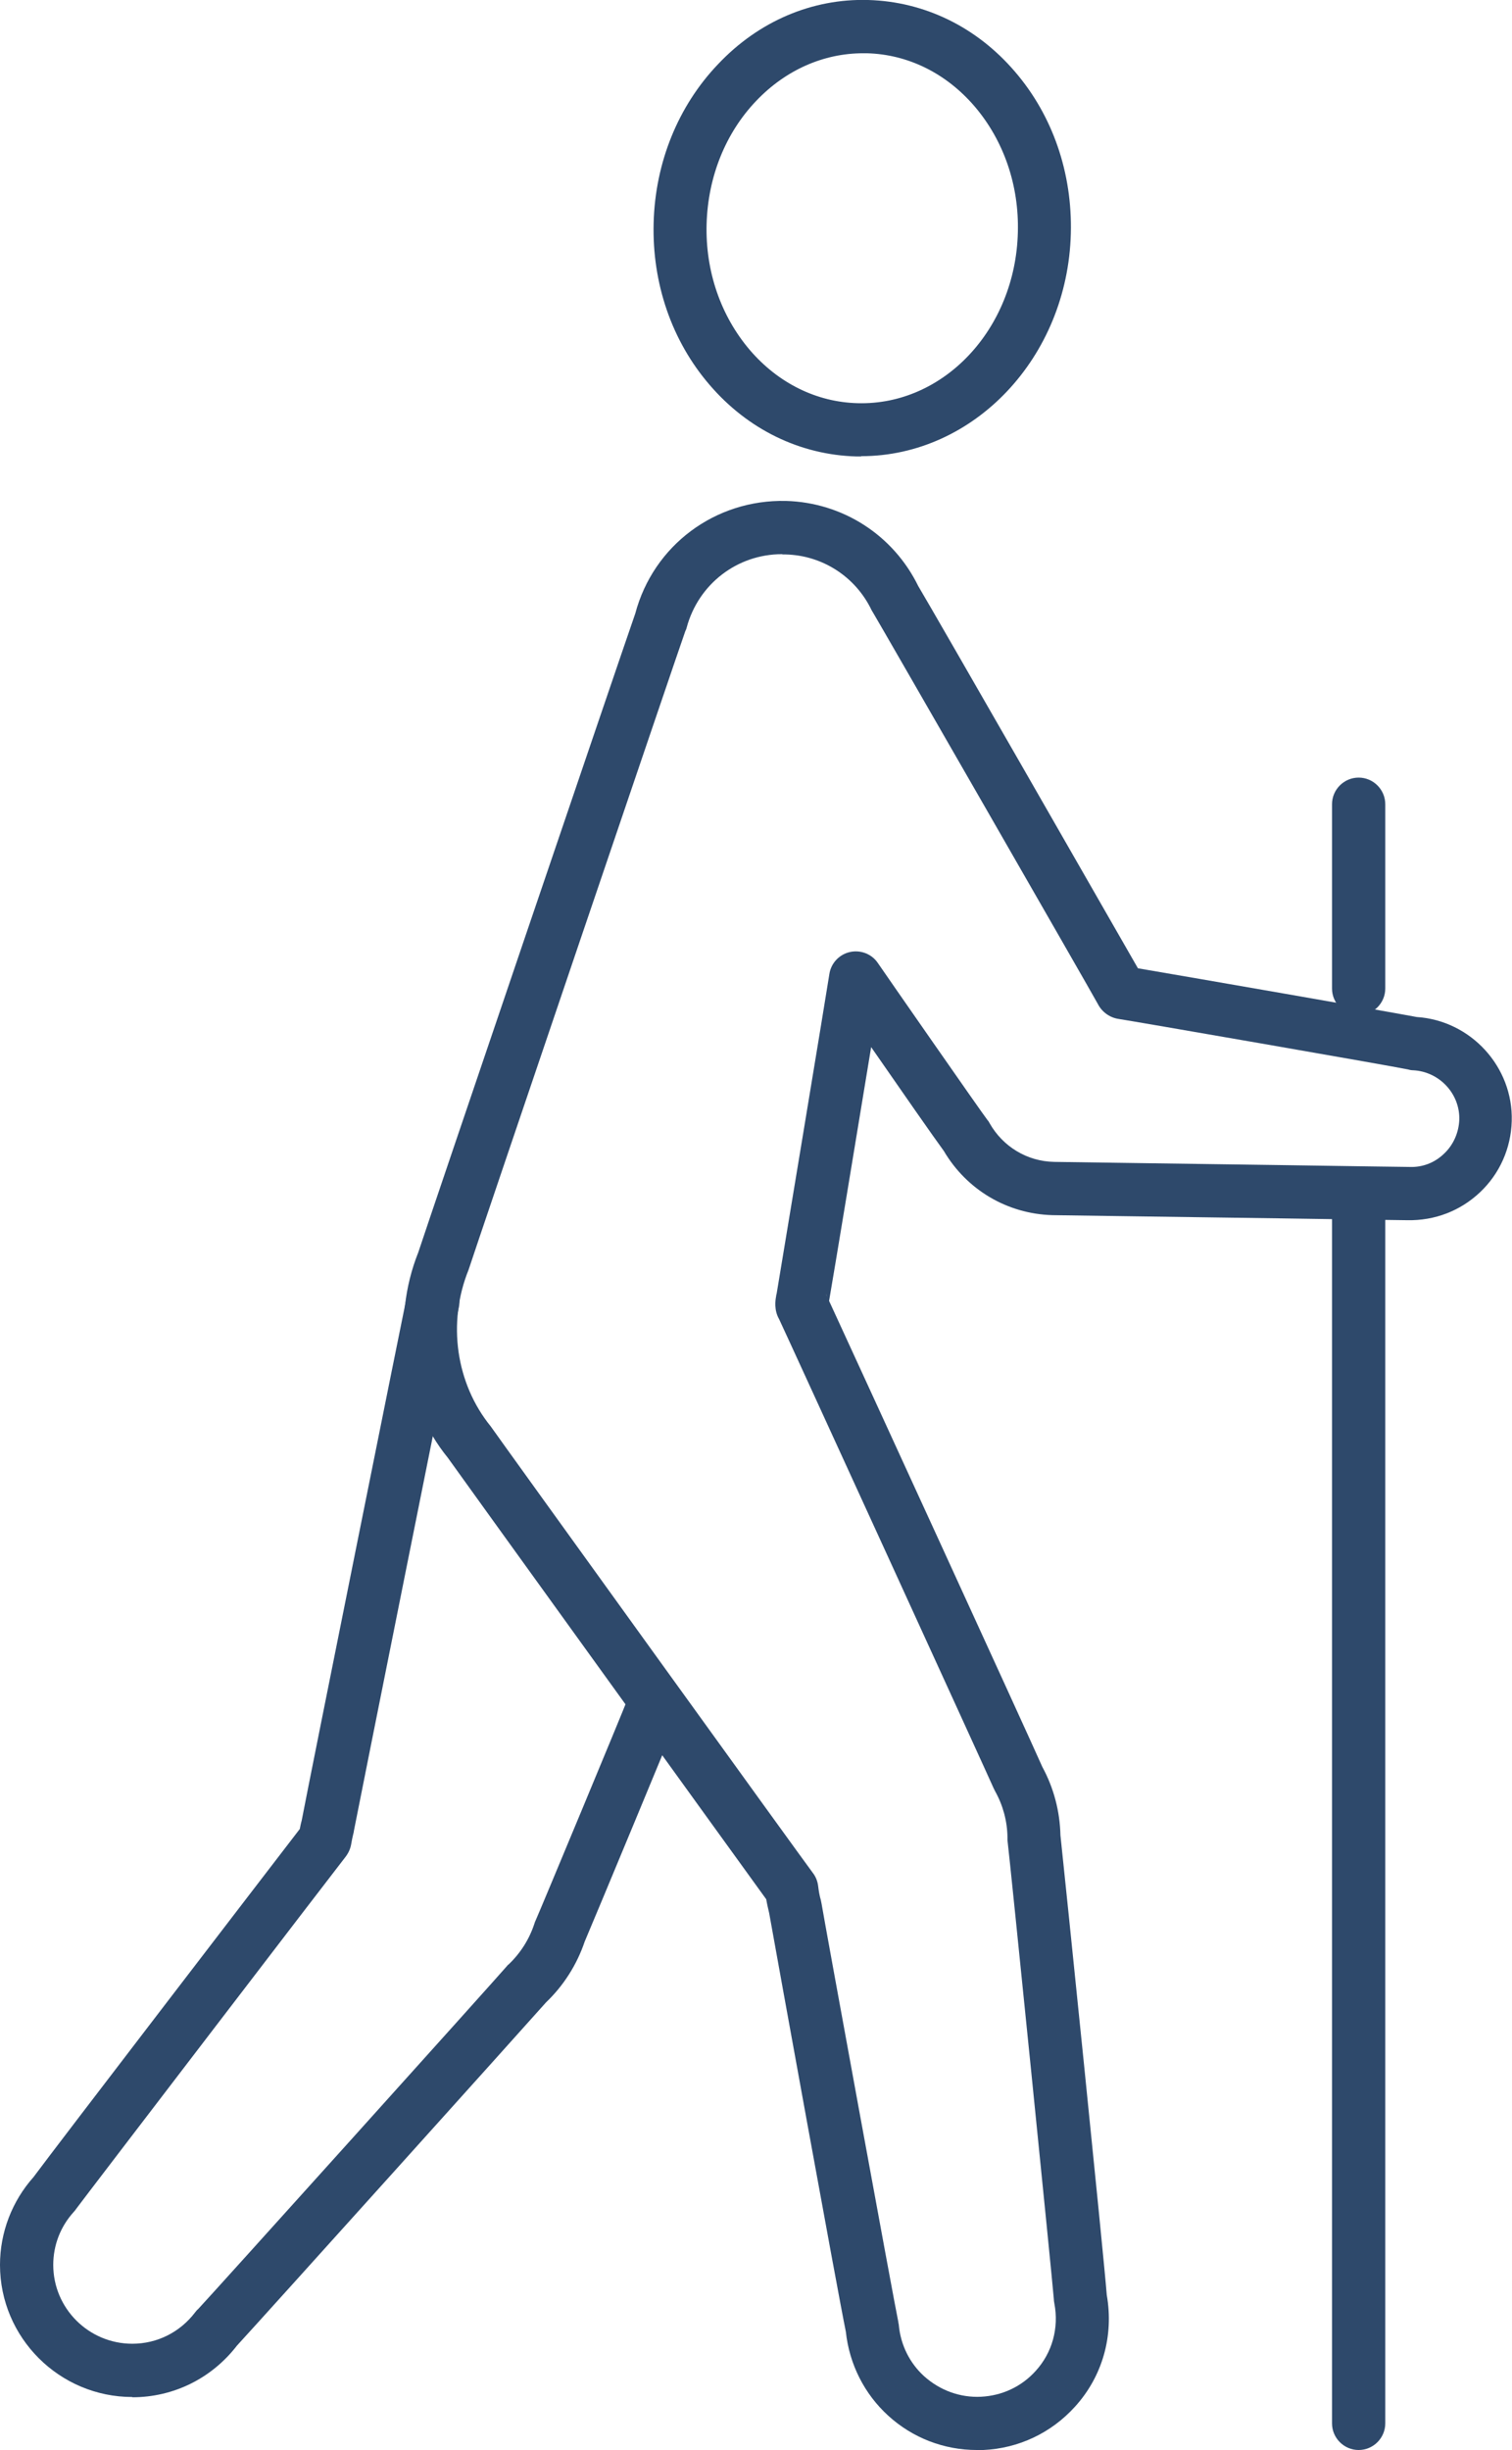
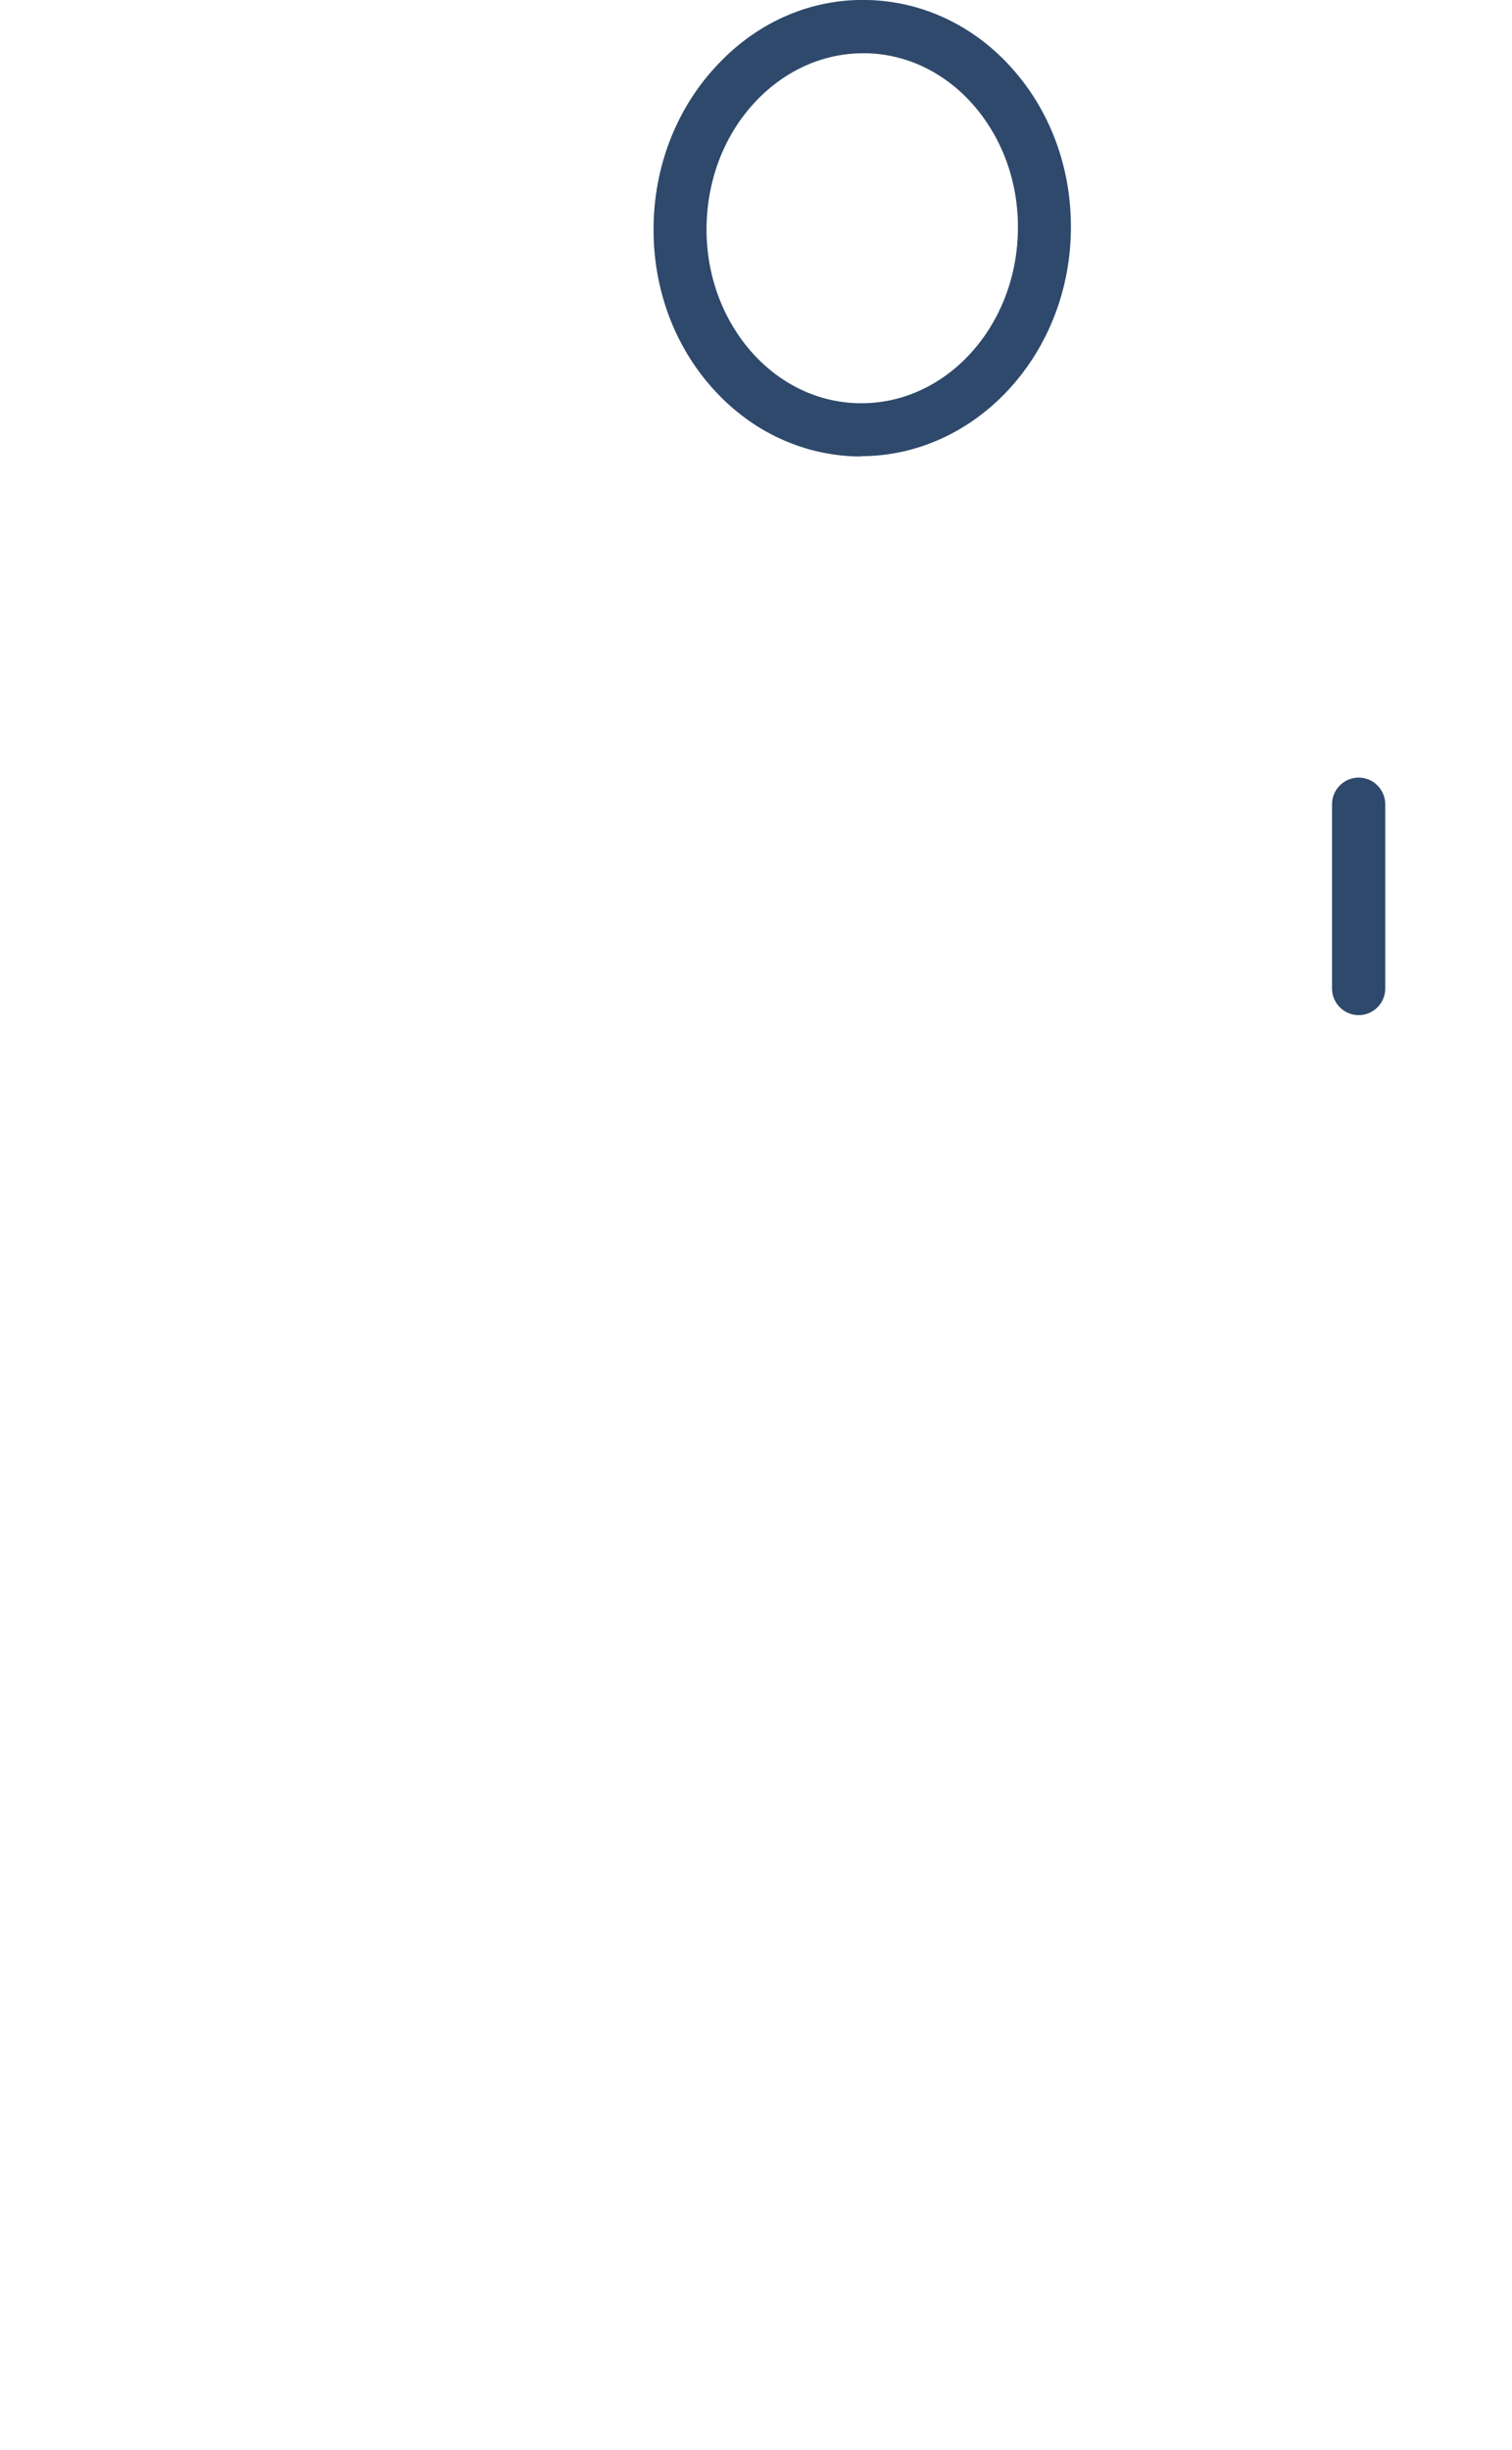
<svg xmlns="http://www.w3.org/2000/svg" id="Calque_2" width="56.79" height="92" viewBox="0 0 56.79 92">
  <defs>
    <style>.cls-1{fill:#2e496b;stroke-width:0px;}</style>
  </defs>
  <g id="Vector">
    <path class="cls-1" d="m32.35,17.14c-.06,0-.13,0-.19,0-2.11-.06-4.07-1.01-5.51-2.69-1.42-1.65-2.16-3.81-2.1-6.08.06-2.27.92-4.39,2.42-5.96C28.49.8,30.5-.06,32.61,0c2.11.06,4.07,1.01,5.51,2.69,1.42,1.65,2.16,3.81,2.1,6.08h0c-.12,4.65-3.64,8.36-7.88,8.36Zm.07-15.14c-1.49,0-2.91.63-4.01,1.78-1.16,1.21-1.82,2.86-1.87,4.63s.53,3.45,1.62,4.73c1.07,1.25,2.51,1.96,4.05,2,3.24.09,5.93-2.79,6.02-6.41.05-1.77-.53-3.45-1.62-4.73-1.07-1.25-2.51-1.96-4.05-2-.05,0-.1,0-.14,0Zm6.81,6.75h0,0Z" />
-     <path class="cls-1" d="m4.97,90.01c-2.74,0-4.97-2.23-4.97-4.96,0-1.22.45-2.39,1.26-3.3.85-1.15,8.7-11.38,10-13.07.02-.1.04-.21.07-.31.3-1.58,3.93-19.62,3.96-19.74.14-.54.68-.86,1.21-.72.53.13.85.67.73,1.2-.15.68-3.85,19.17-3.94,19.65,0,.03-.01.07-.02.1-.03.13-.06.26-.08.39-.03.18-.11.35-.23.5-.38.48-9.84,12.84-10.11,13.21-.02.03-.05.07-.08.1-.5.55-.77,1.25-.77,1.99,0,1.63,1.33,2.96,2.97,2.96.93,0,1.79-.43,2.36-1.18.03-.04.07-.09.11-.12.33-.34,11.19-12.4,11.59-12.87.02-.03.05-.06.08-.08.44-.42.77-.94.96-1.52.01-.04.03-.09.05-.13.15-.33,3.31-7.92,3.44-8.28.19-.51.76-.78,1.28-.59.51.19.79.74.61,1.26-.08.23-3.1,7.5-3.49,8.41-.29.86-.79,1.65-1.45,2.28-.95,1.07-10.56,11.75-11.61,12.89-.95,1.23-2.38,1.94-3.93,1.94Z" />
-     <path class="cls-1" d="m36.69,92c-1.23,0-2.41-.45-3.33-1.29-.89-.81-1.46-1.93-1.59-3.15-.3-1.45-2.62-14.26-2.88-15.72-.04-.17-.08-.34-.11-.52-1.48-2.04-11.86-16.43-11.96-16.58-1.69-2.08-2.14-5.13-1.11-7.71.45-1.37,7.54-22.24,8.15-23.99.68-2.56,3-4.29,5.66-4.23,2.13.06,4.03,1.28,4.97,3.2.68,1.14,6.88,11.96,8.25,14.35,2,.34,9.25,1.6,10.47,1.83,2.03.13,3.63,1.87,3.57,3.91-.03,1.02-.45,1.97-1.19,2.67-.74.7-1.7,1.07-2.73,1.05-.08,0-2.26-.03-4.84-.07-3.78-.05-8.41-.12-8.5-.12-1.69-.05-3.21-.95-4.07-2.41-.34-.46-1.67-2.37-2.73-3.9-.53,3.22-1.41,8.56-1.58,9.53.97,2.1,7.45,16.23,8.01,17.5.43.79.66,1.67.68,2.57.16,1.47,1.62,15.72,1.74,17.26.27,1.53-.16,3.06-1.2,4.2-.89.98-2.11,1.56-3.44,1.62-.08,0-.17,0-.25,0Zm-7.32-71.19c-1.68,0-3.14,1.12-3.58,2.76-.01.05-.03.09-.05.13-.16.43-7.93,23.32-8.14,23.98-.81,2-.47,4.28.83,5.88.31.45,11.8,16.38,12.1,16.77.11.14.18.32.2.5.02.17.05.35.1.52.01.05.02.1.03.15.08.51,2.77,15.21,2.88,15.69,0,.04.02.09.02.13.07.74.41,1.42.95,1.91.59.53,1.35.81,2.14.77.79-.04,1.52-.38,2.05-.97.62-.68.88-1.61.7-2.54-.01-.06-.02-.11-.02-.17-.03-.48-1.66-16.61-1.74-17.22,0-.04,0-.08,0-.12-.01-.6-.17-1.19-.46-1.71-.02-.04-.04-.08-.06-.12-.19-.44-7.81-17.1-8.06-17.62-.19-.33-.14-.7-.11-.85,0-.02.01-.08.02-.1.05-.29,1.91-11.52,1.98-12,.06-.41.37-.74.77-.83.4-.09.82.07,1.05.41.21.31,3.88,5.59,4.12,5.9.03.03.06.08.08.12.5.88,1.41,1.43,2.42,1.45.16,0,4.73.07,8.48.12,2.61.04,4.82.07,4.87.07.49.02.95-.16,1.3-.5.35-.33.55-.79.57-1.27.03-.98-.75-1.81-1.73-1.86-.06,0-.13-.01-.19-.03-.55-.12-10.47-1.84-10.89-1.9-.32-.05-.61-.26-.76-.55-.27-.5-8.18-14.26-8.44-14.69-.02-.03-.04-.07-.06-.1-.6-1.26-1.85-2.07-3.24-2.1-.03,0-.07,0-.1,0Zm1.74,28.18s0,0,0,0c0,0,0,0,0,0Zm-.09-.41s.02.05.05.12c-.01-.04-.03-.08-.05-.12Z" />
-     <path class="cls-1" d="m51.03,92c-.55,0-1-.45-1-1v-45.61c0-.55.45-1,1-1s1,.45,1,1v45.61c0,.55-.45,1-1,1Z" />
    <path class="cls-1" d="m51.03,38.12c-.55,0-1-.45-1-1v-6.92c0-.55.45-1,1-1s1,.45,1,1v6.92c0,.55-.45,1-1,1Z" />
  </g>
</svg>